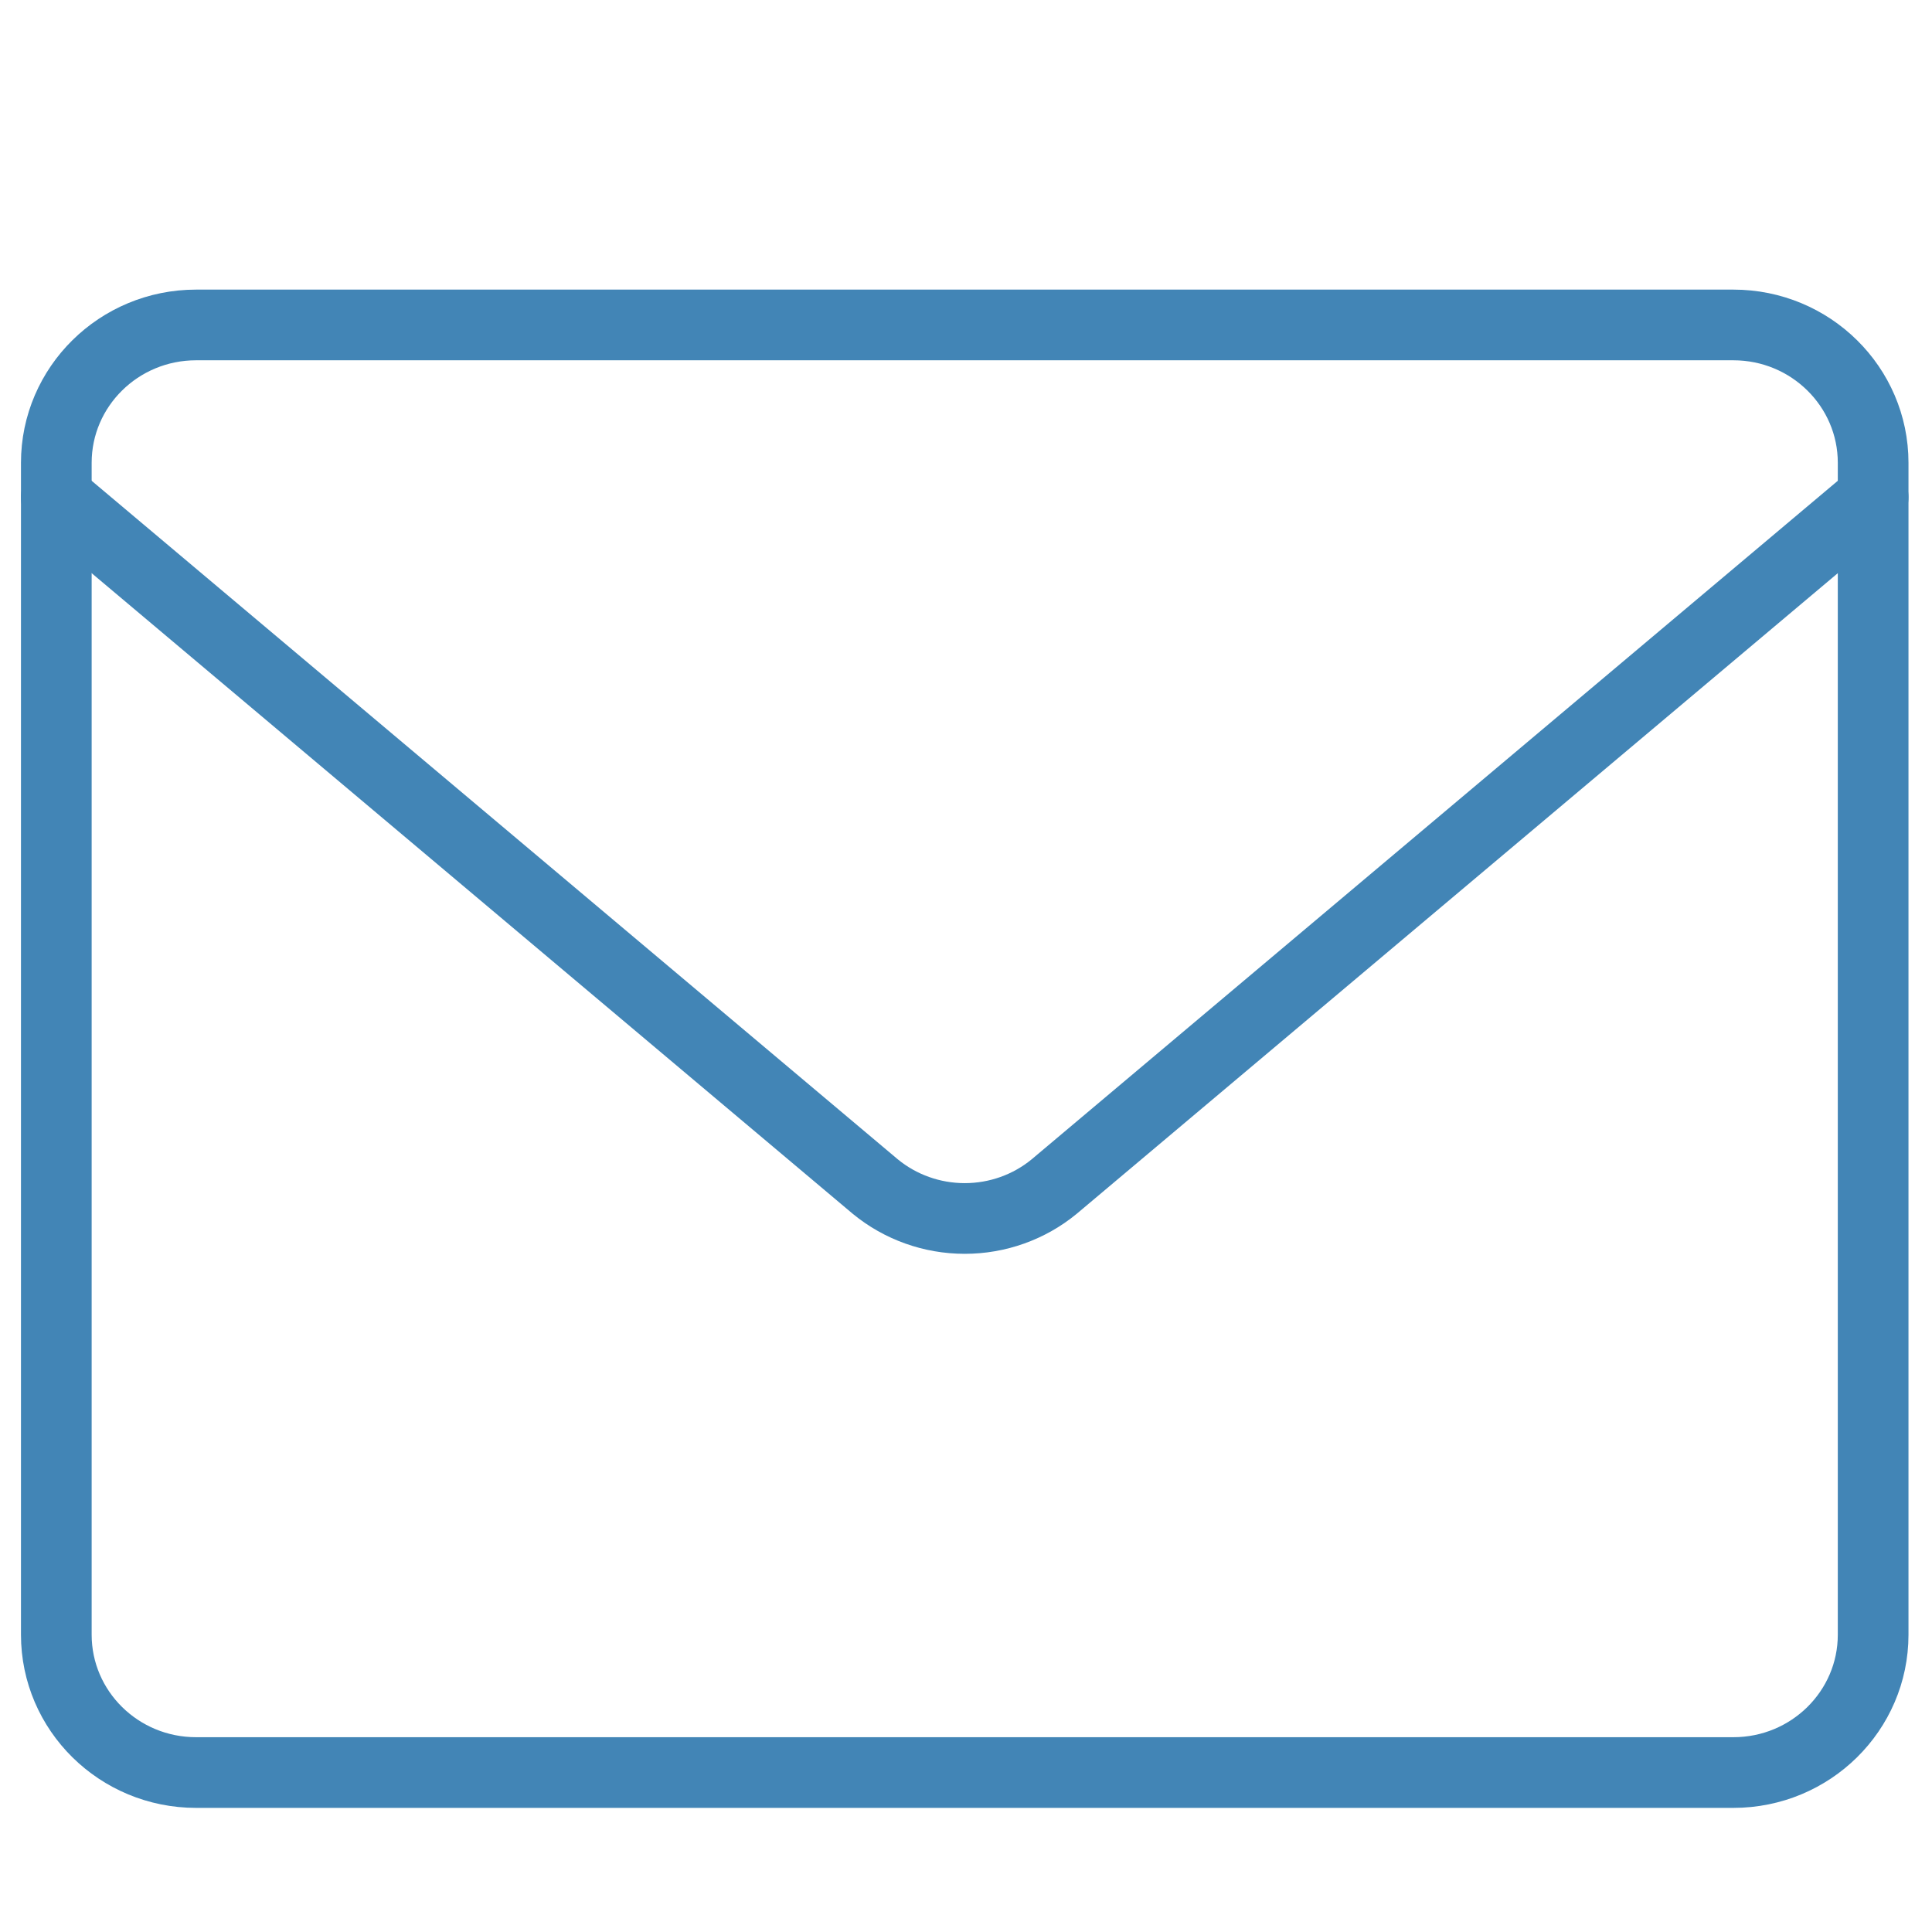
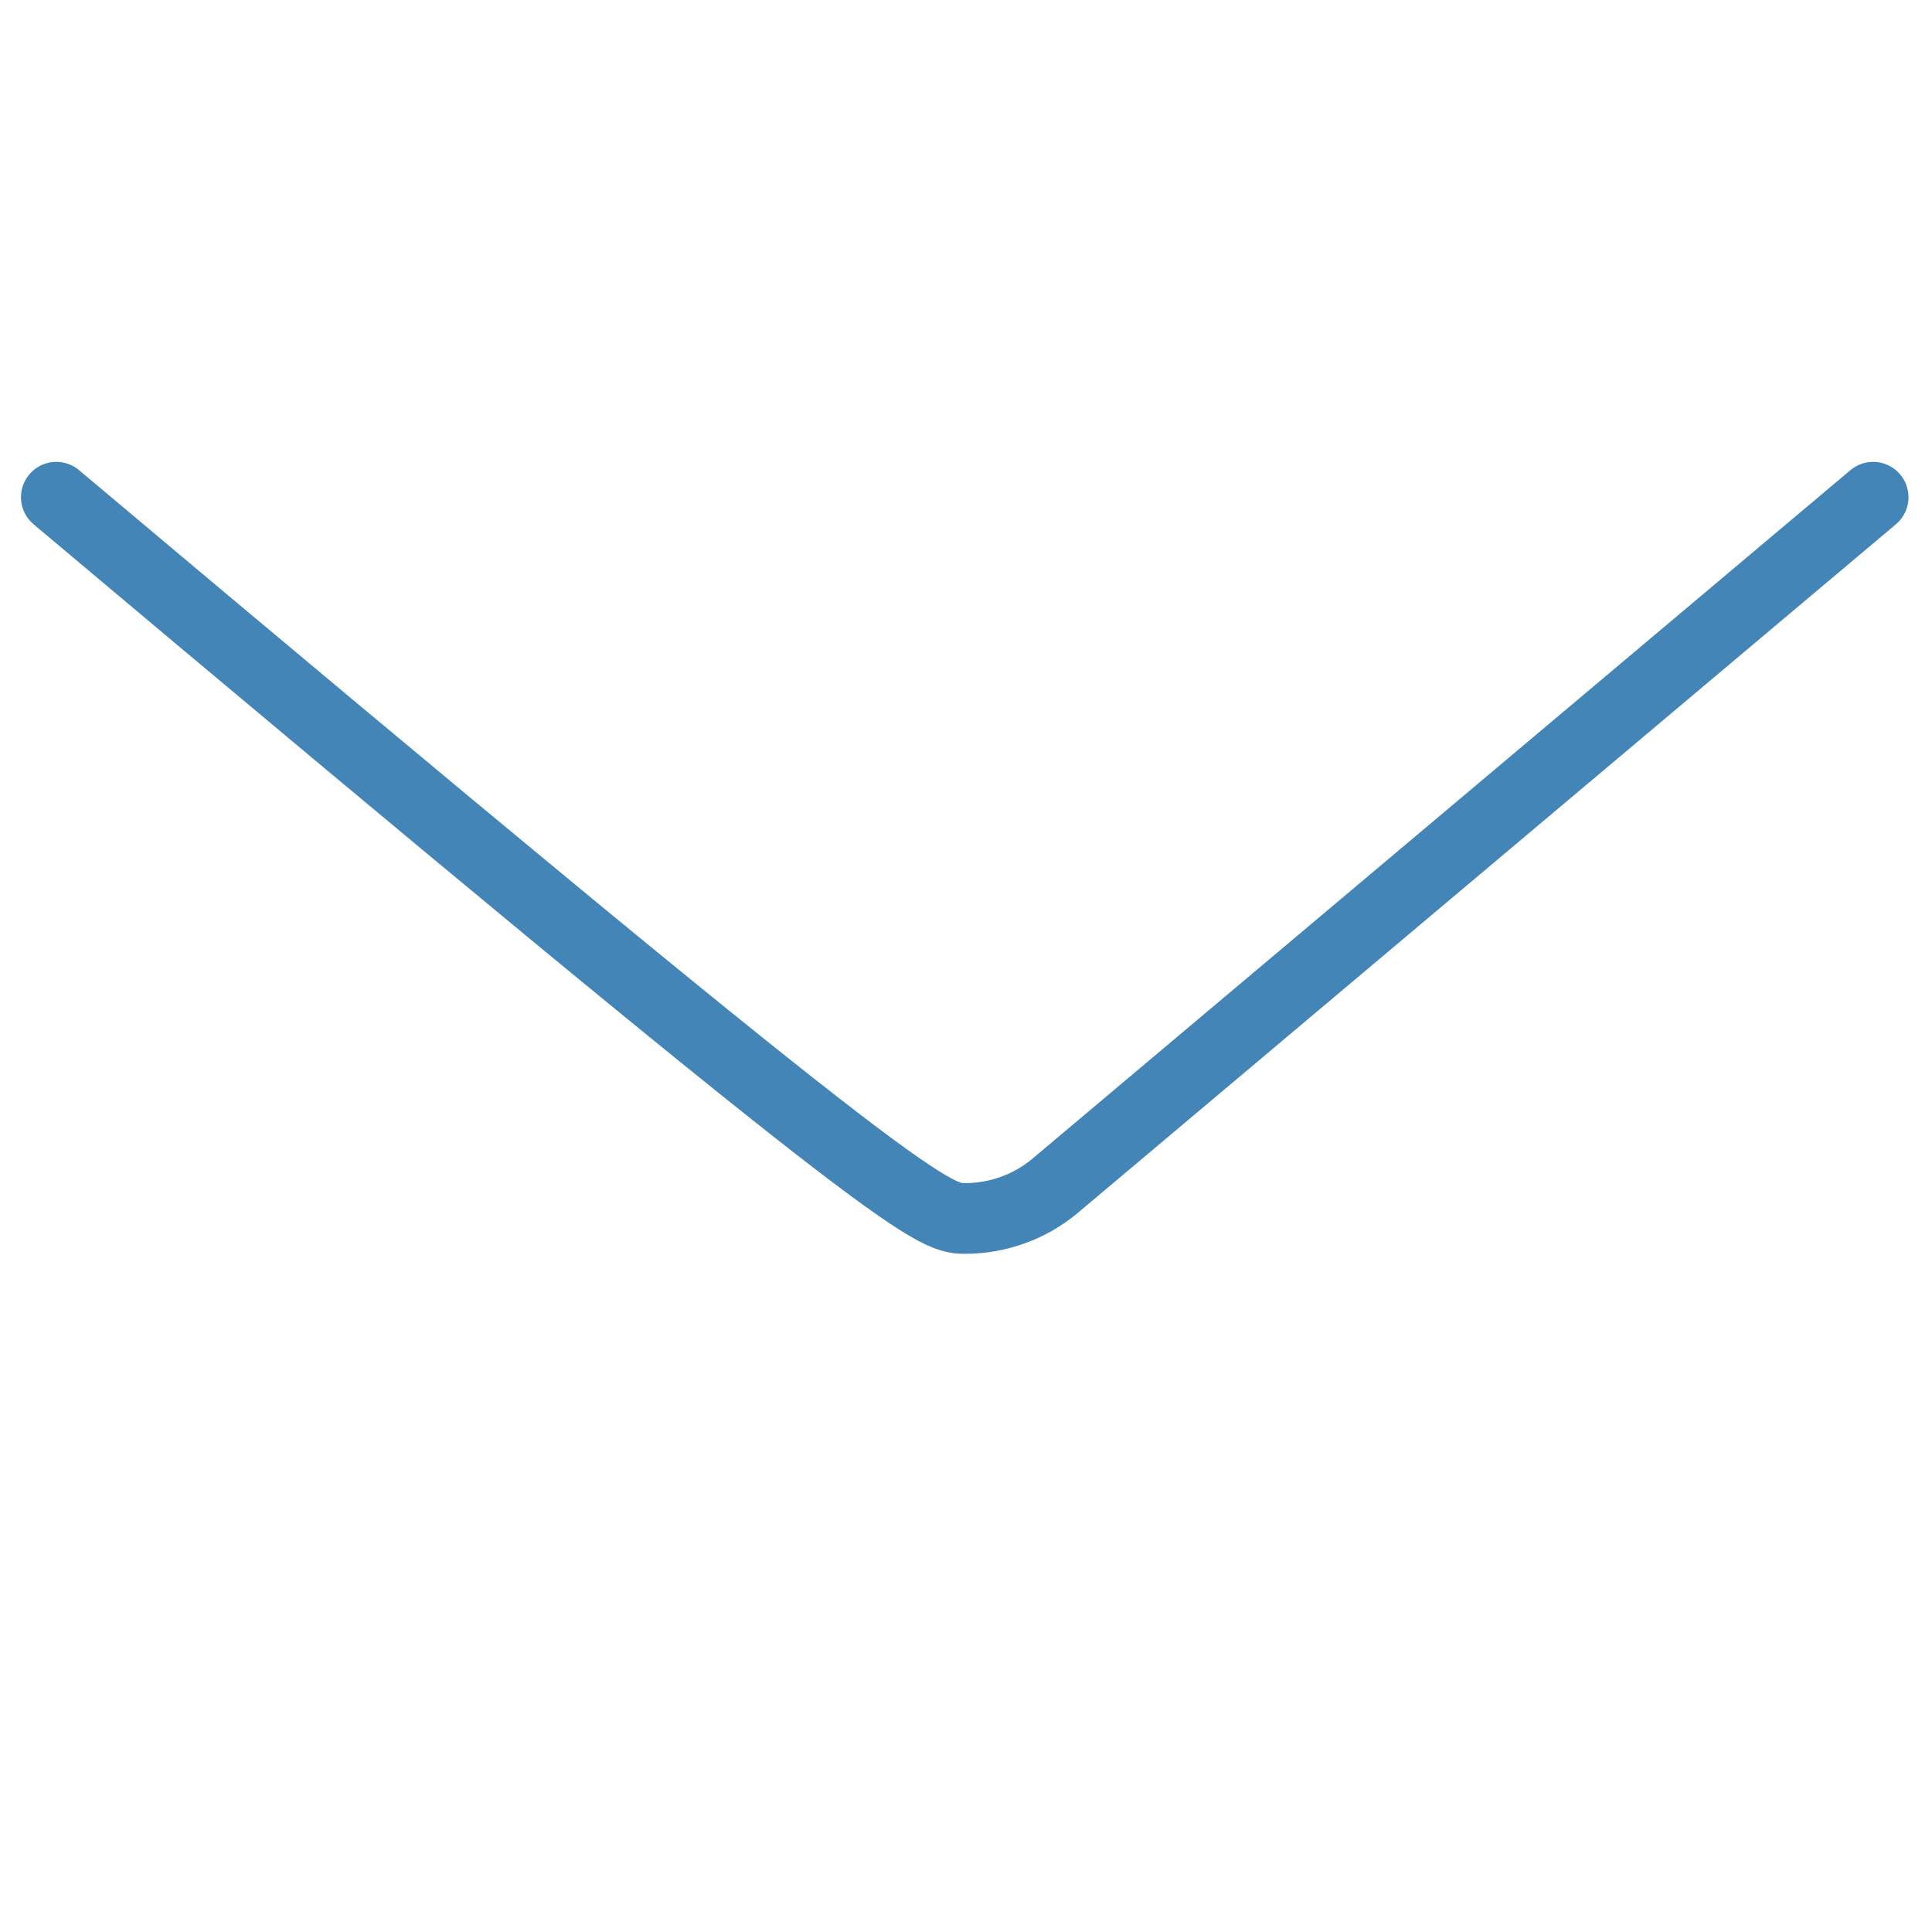
<svg xmlns="http://www.w3.org/2000/svg" xmlns:ns1="https://boxy-svg.com" viewBox="0 0 41 41" width="41px" height="41px">
  <defs>
    <ns1:export>
      <ns1:file format="svg" />
    </ns1:export>
  </defs>
-   <path d="M 36.785 6.896 L 4.161 6.896 C 2.523 6.896 1.195 8.207 1.195 9.822 L 1.195 34.69 C 1.195 36.306 2.523 37.616 4.161 37.616 L 36.785 37.616 C 38.423 37.616 39.751 36.306 39.751 34.69 L 39.751 9.822 C 39.751 8.207 38.423 6.896 36.785 6.896 Z" stroke-width="1.5" stroke-linecap="round" stroke-linejoin="round" style="fill: rgba(0, 0, 0, 0); stroke: rgb(66, 133, 182);" />
-   <path d="M 1.195 10.552 L 18.575 25.181 C 19.108 25.619 19.78 25.858 20.473 25.858 C 21.167 25.858 21.839 25.619 22.371 25.181 L 39.751 10.552" stroke-width="1.5" stroke-linecap="round" stroke-linejoin="round" style="fill: rgba(0, 0, 0, 0); stroke: rgb(66, 133, 182);" />
+   <path d="M 1.195 10.552 C 19.108 25.619 19.78 25.858 20.473 25.858 C 21.167 25.858 21.839 25.619 22.371 25.181 L 39.751 10.552" stroke-width="1.5" stroke-linecap="round" stroke-linejoin="round" style="fill: rgba(0, 0, 0, 0); stroke: rgb(66, 133, 182);" />
</svg>